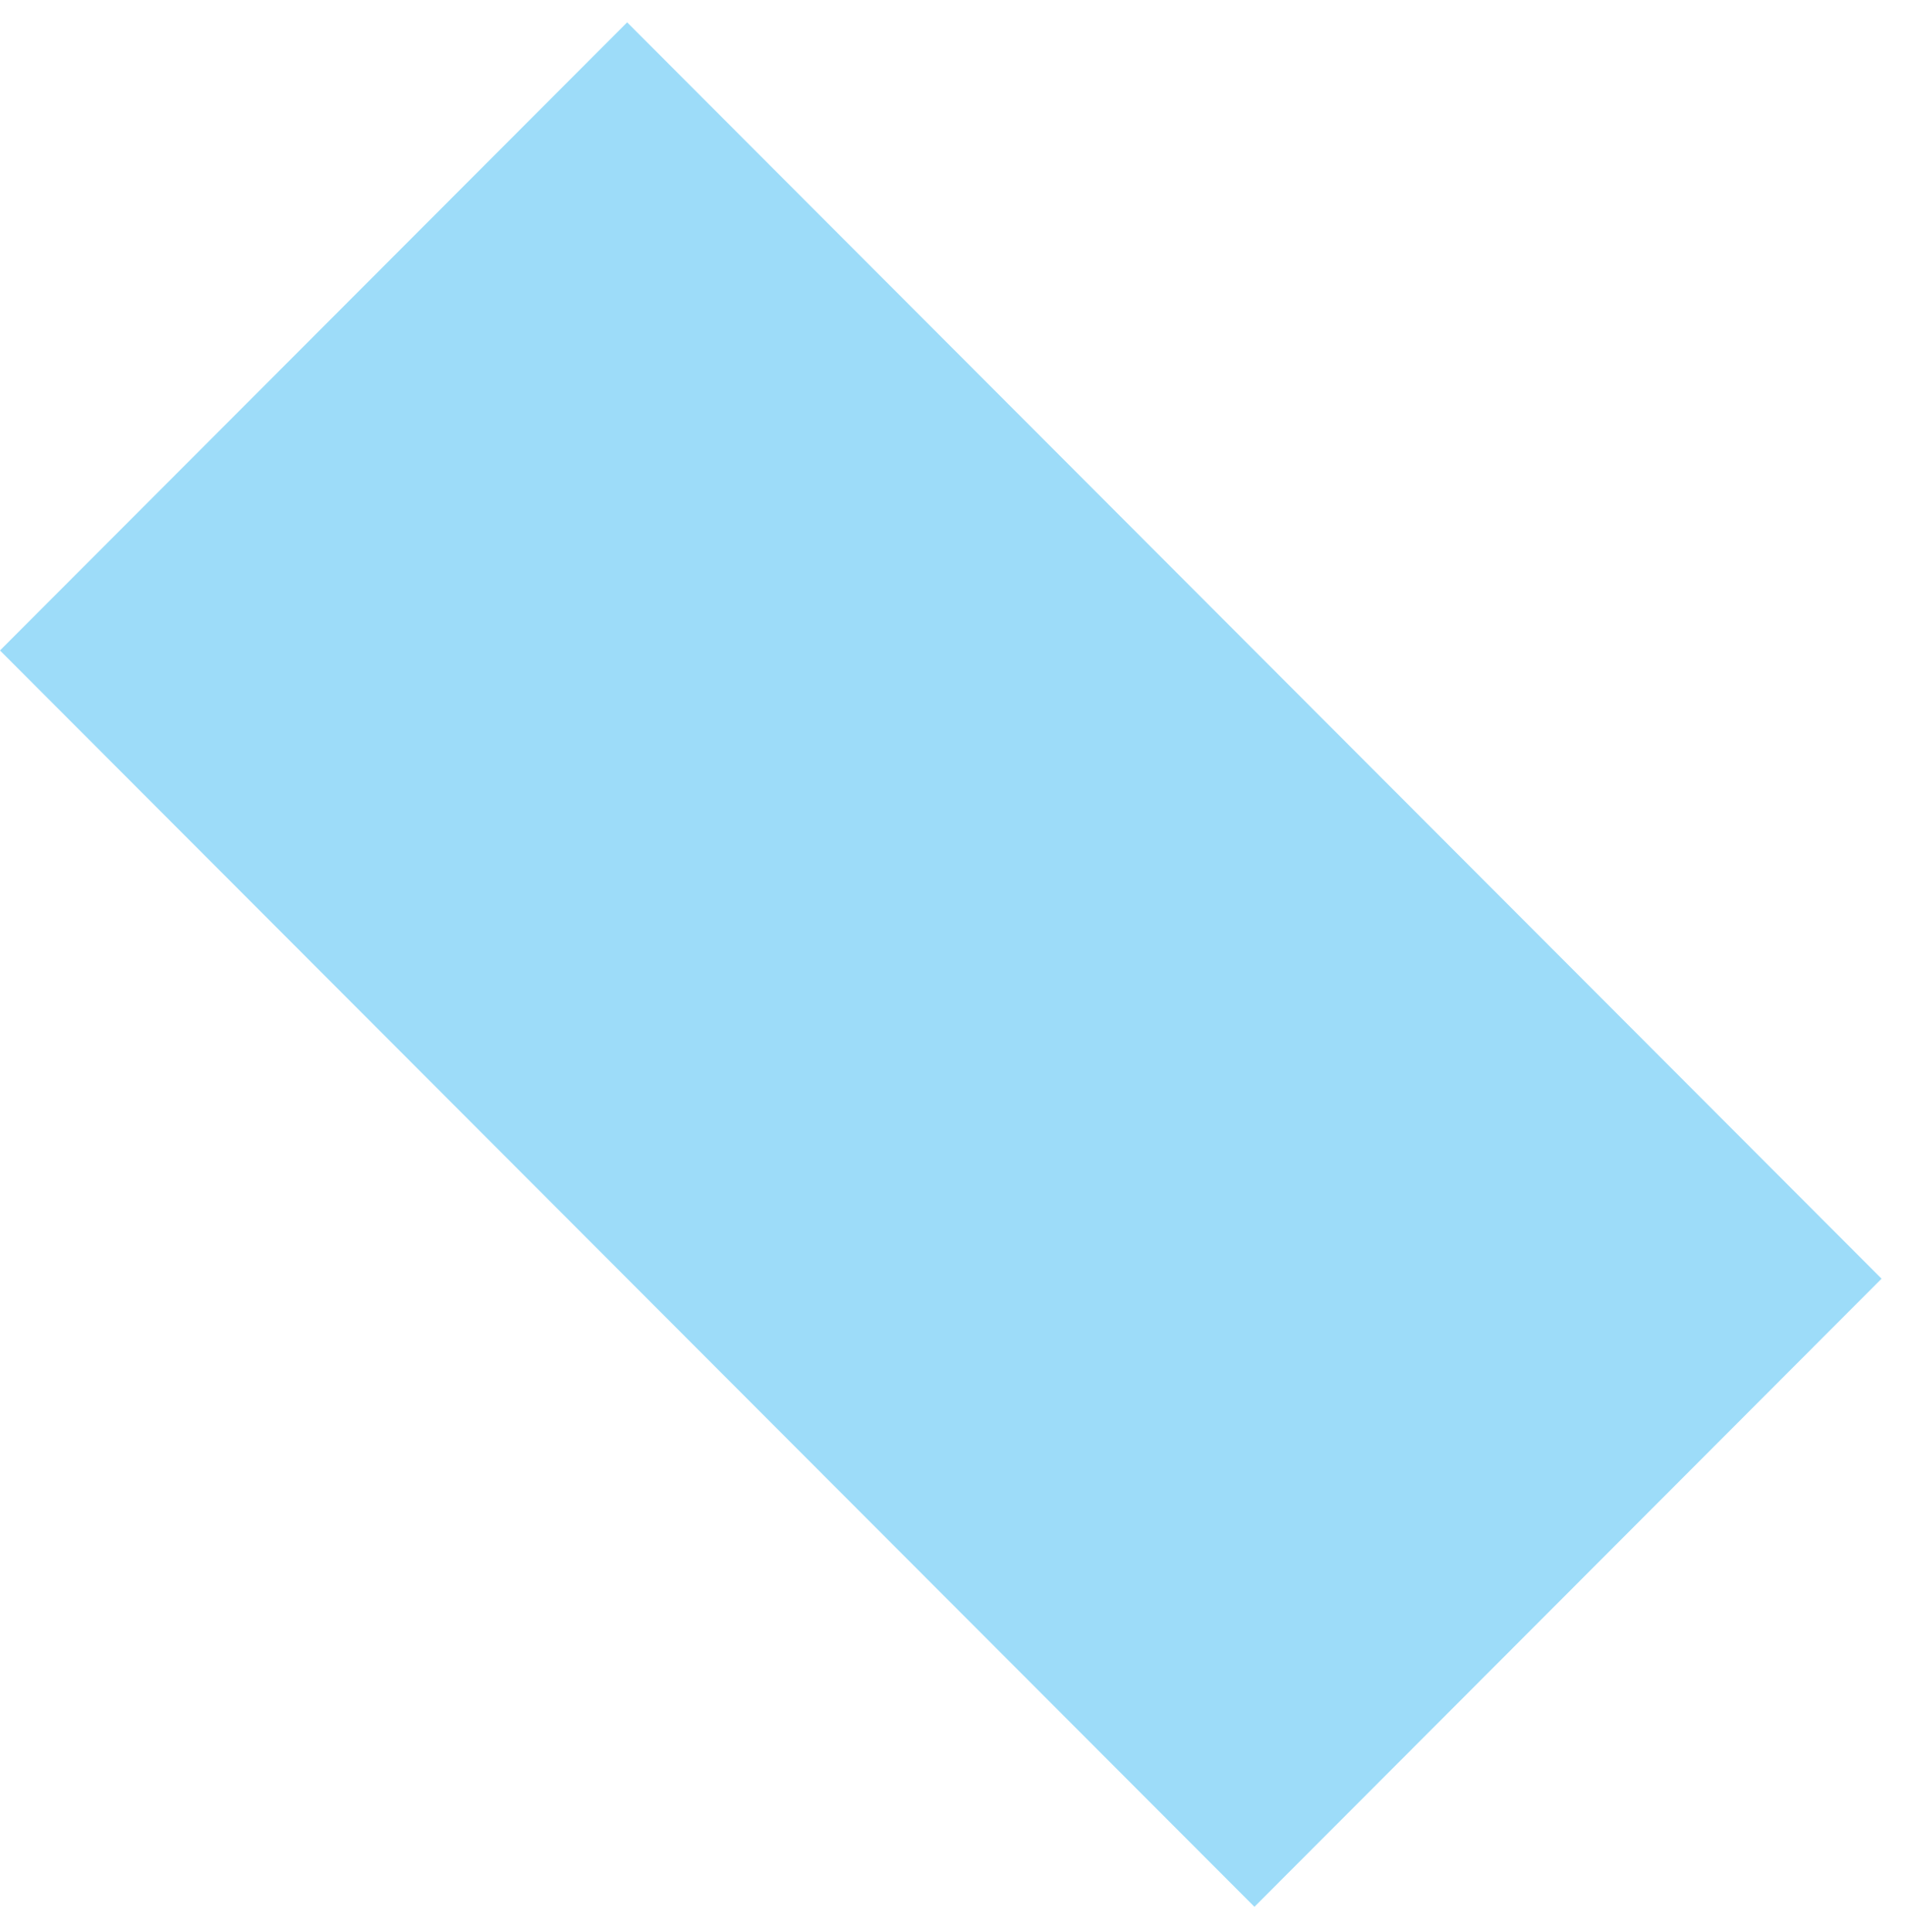
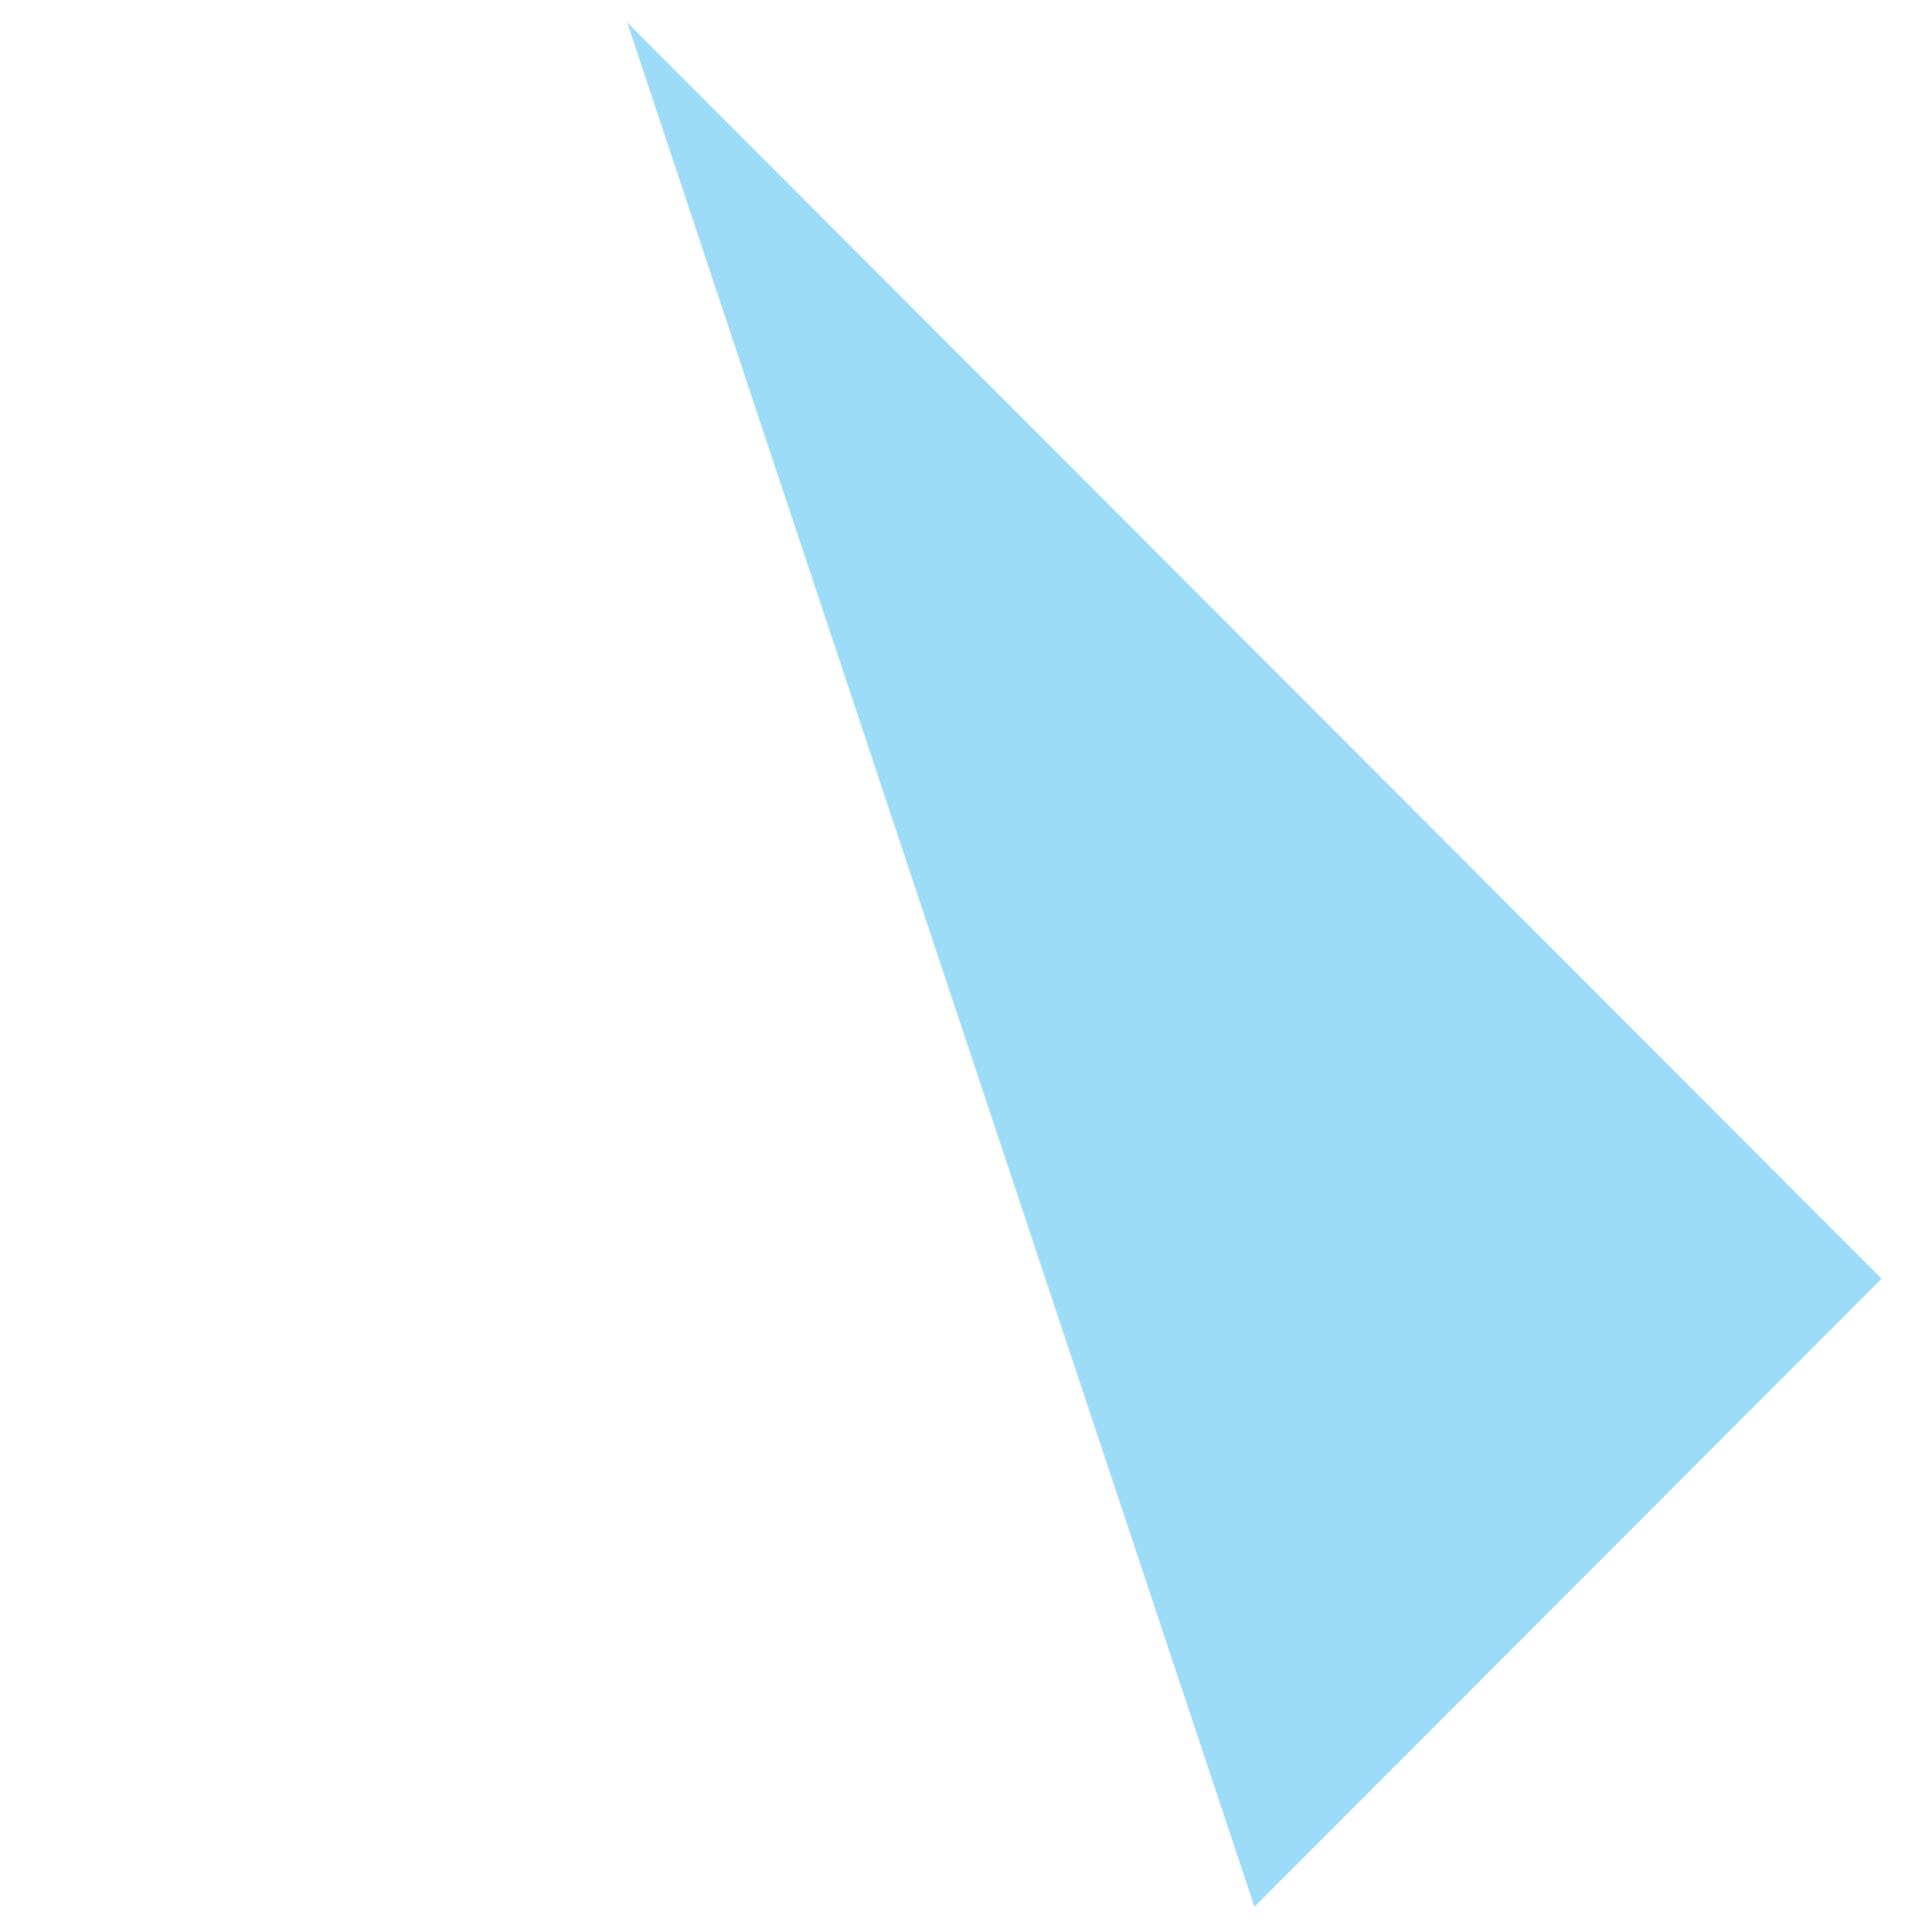
<svg xmlns="http://www.w3.org/2000/svg" width="74" height="75" viewBox="0 0 74 75" fill="none">
-   <path d="M24.349 0.868L0 25.253L48.703 74.028L73.051 49.643L24.349 0.868Z" fill="#9DDCF9" />
+   <path d="M24.349 0.868L48.703 74.028L73.051 49.643L24.349 0.868Z" fill="#9DDCF9" />
</svg>